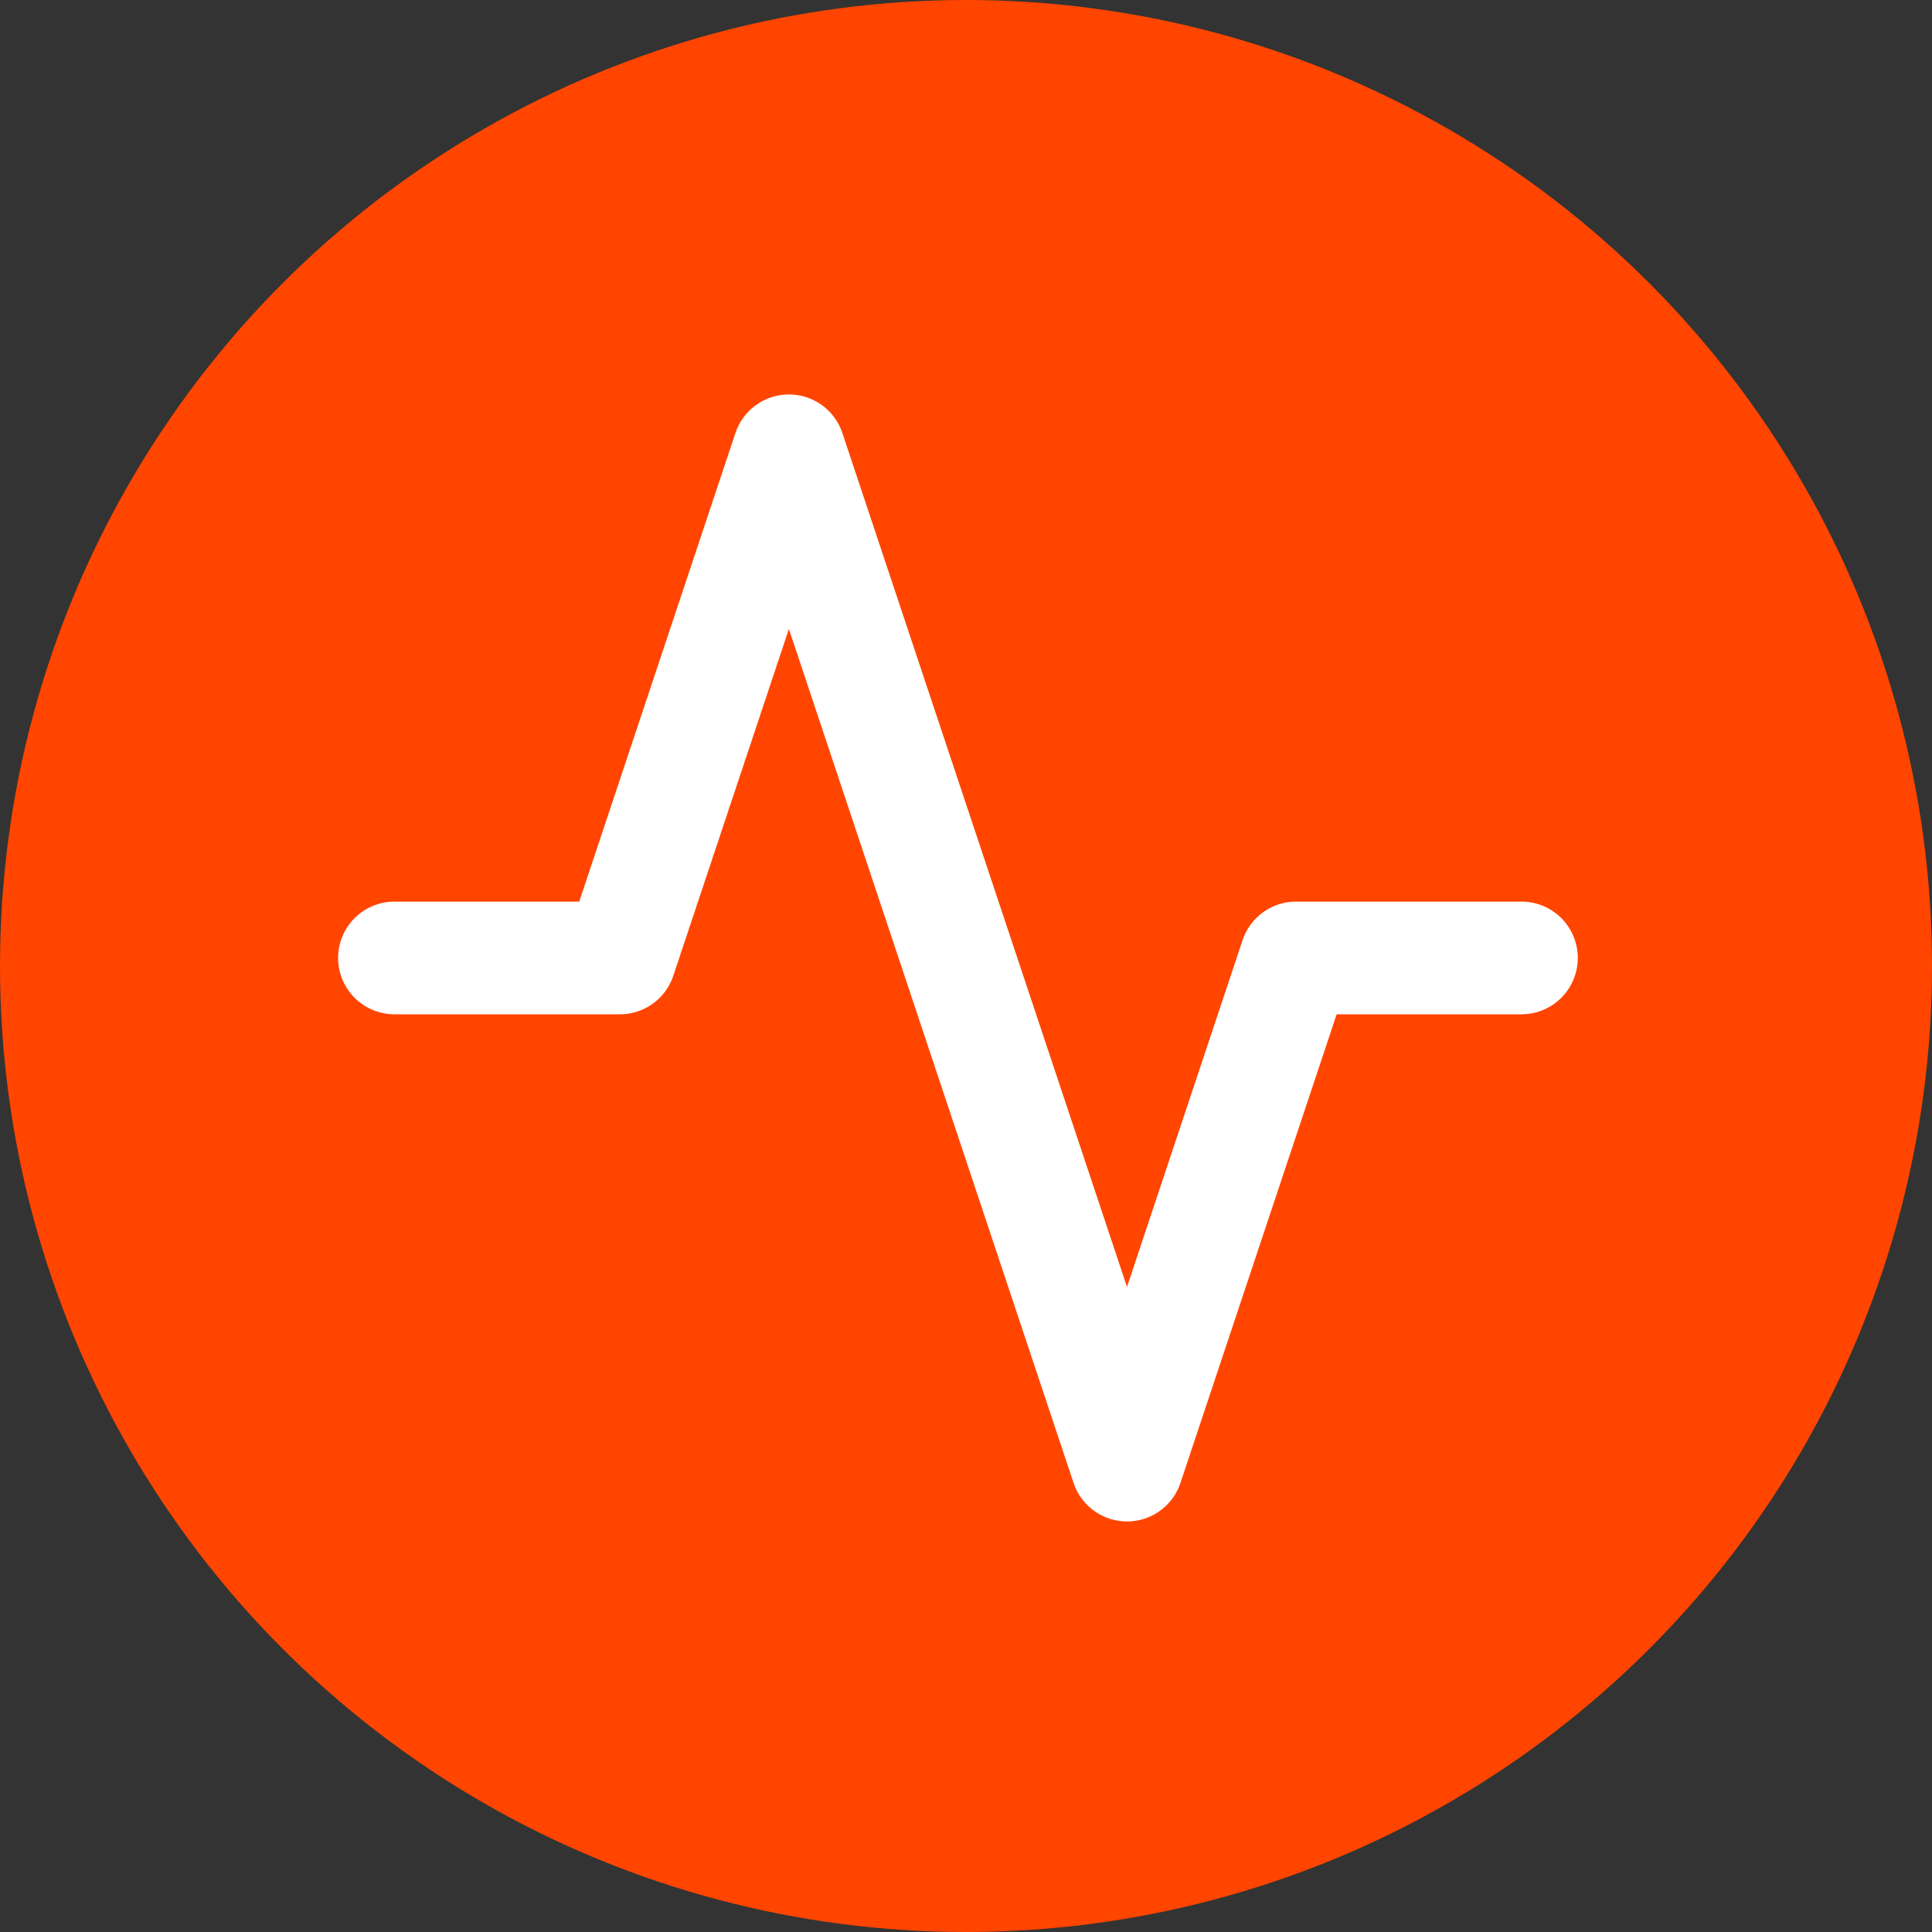
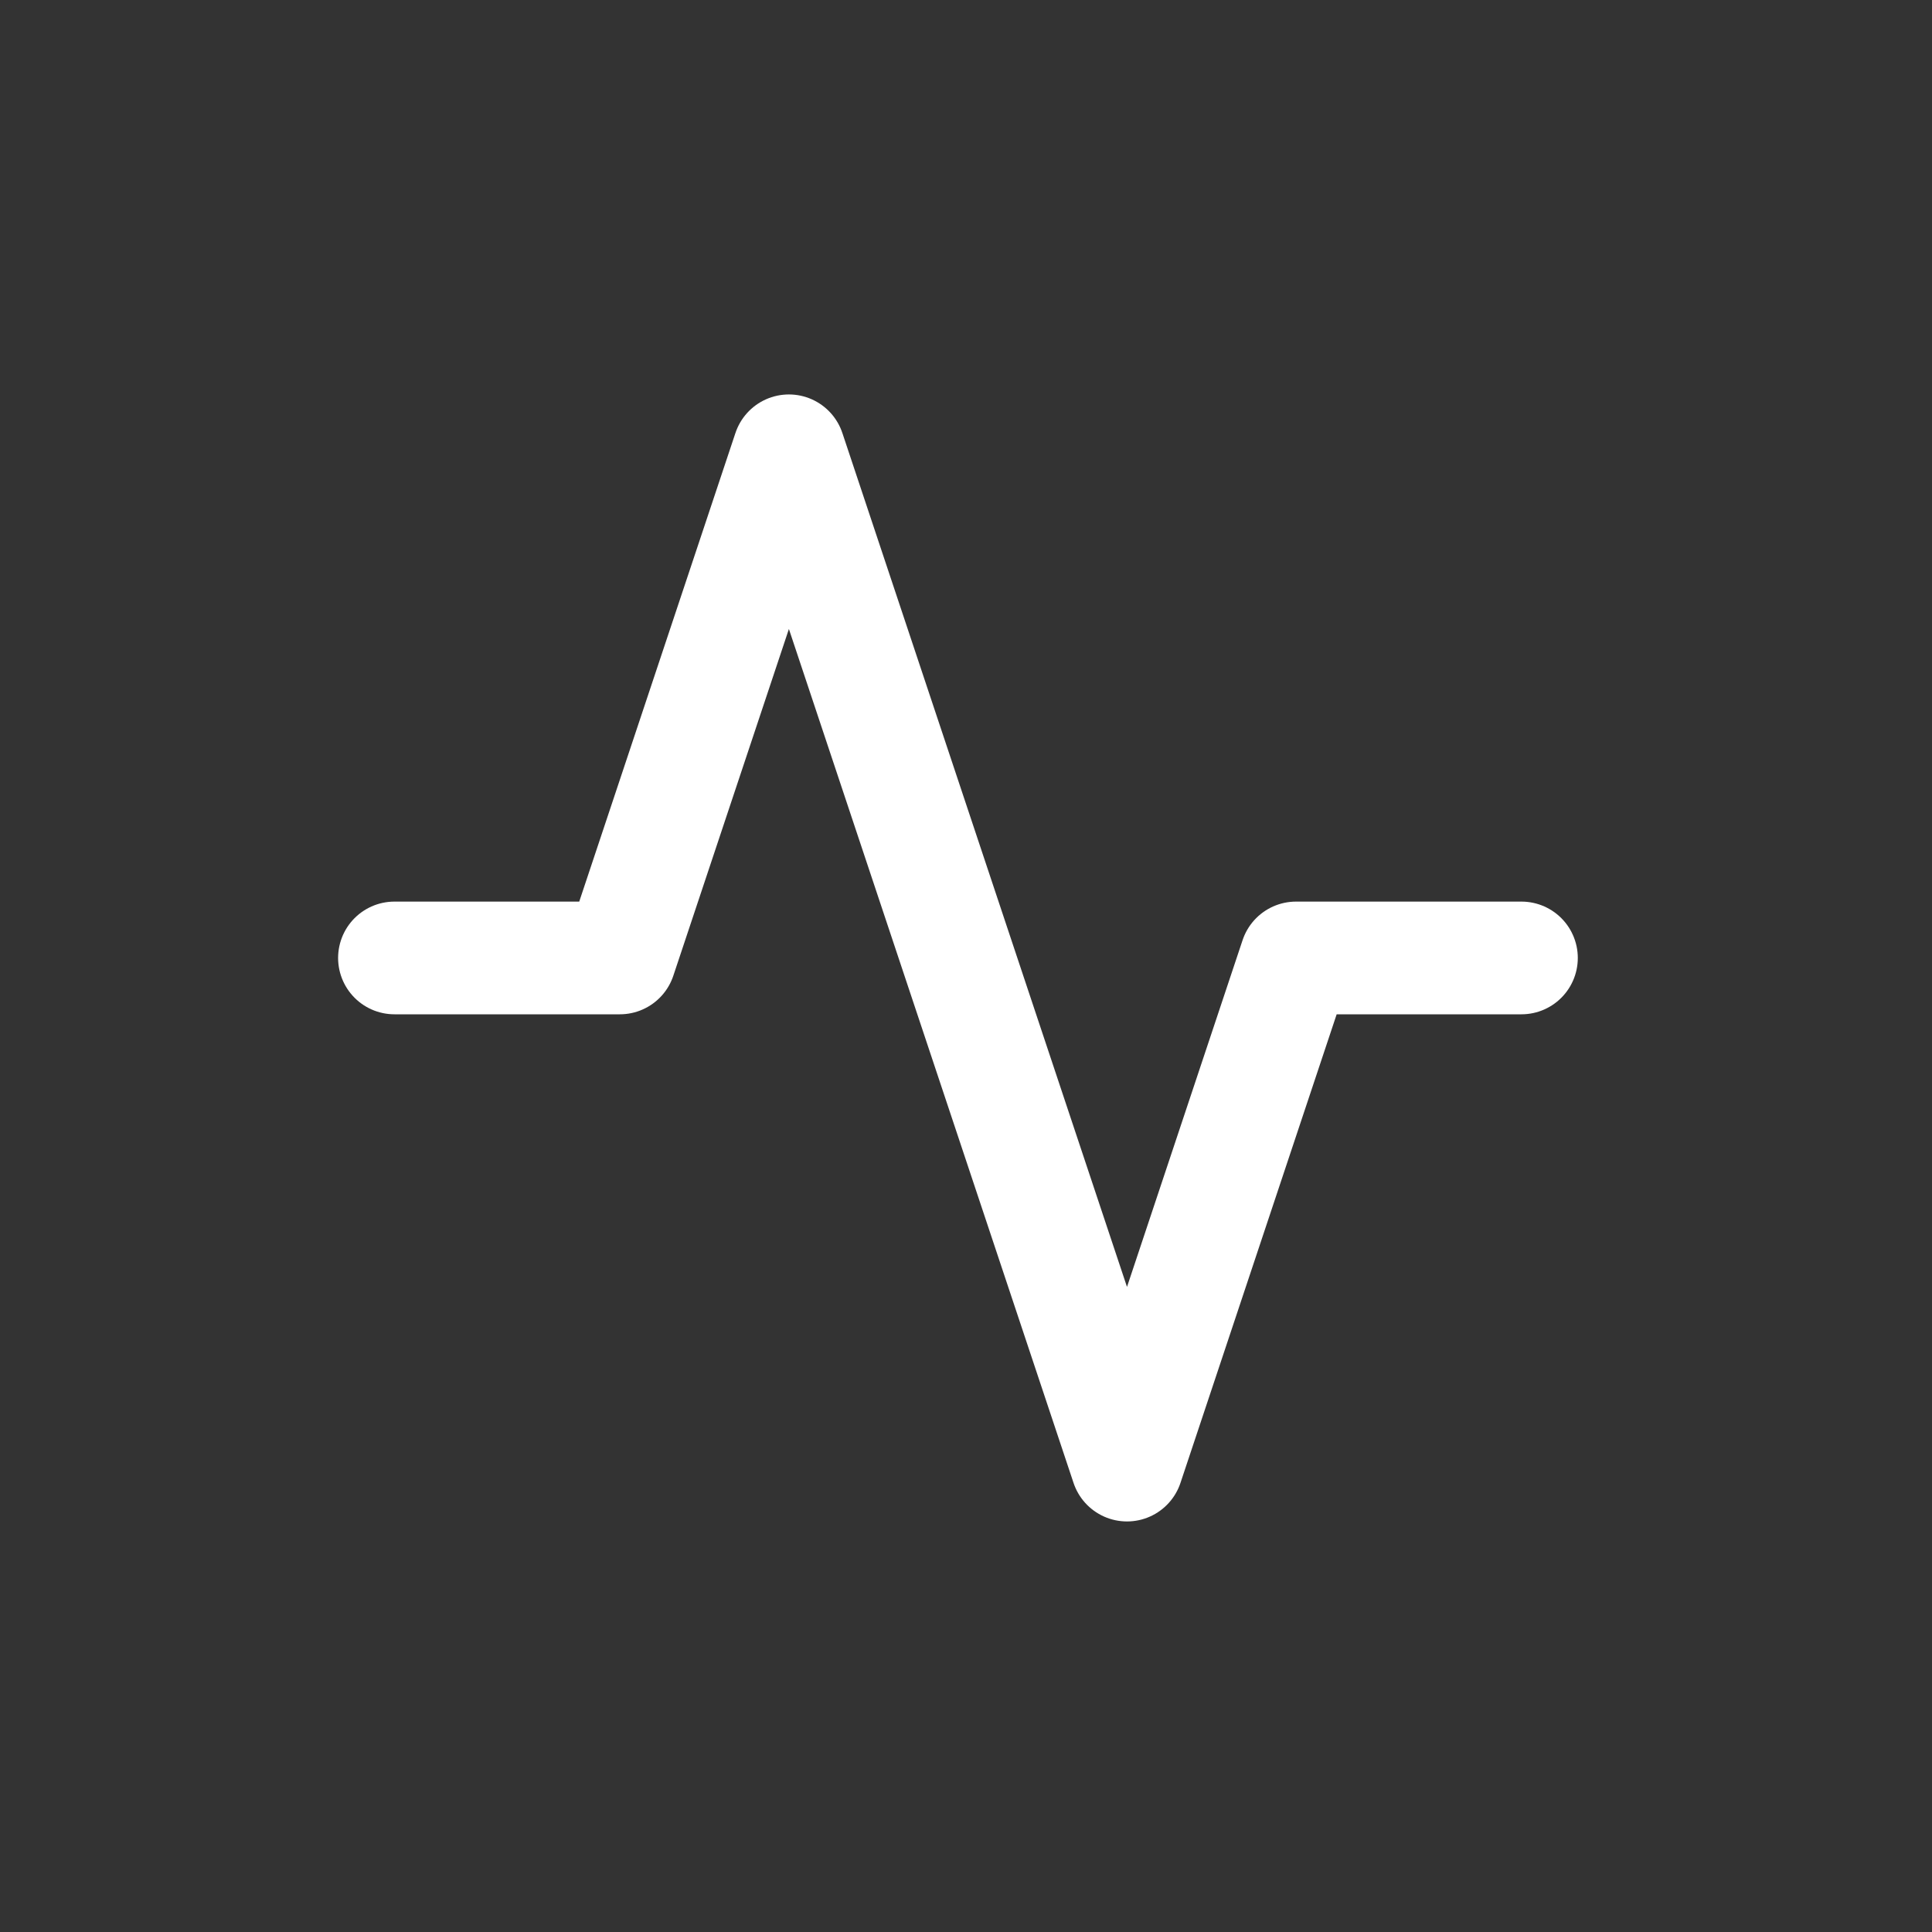
<svg xmlns="http://www.w3.org/2000/svg" viewBox="0 0 24 24">
  <rect x="0" y="0" width="24" height="24" fill="#333333" stroke="none" />
-   <circle cx="12" cy="12" r="12" fill="#FF4500" />
  <polyline points="22 12 18 12 15 21 9 3 6 12 2 12" fill="none" stroke="white" stroke-width="2" stroke-linecap="round" stroke-linejoin="round" transform="scale(0.7) translate(5, 5)" />
</svg>